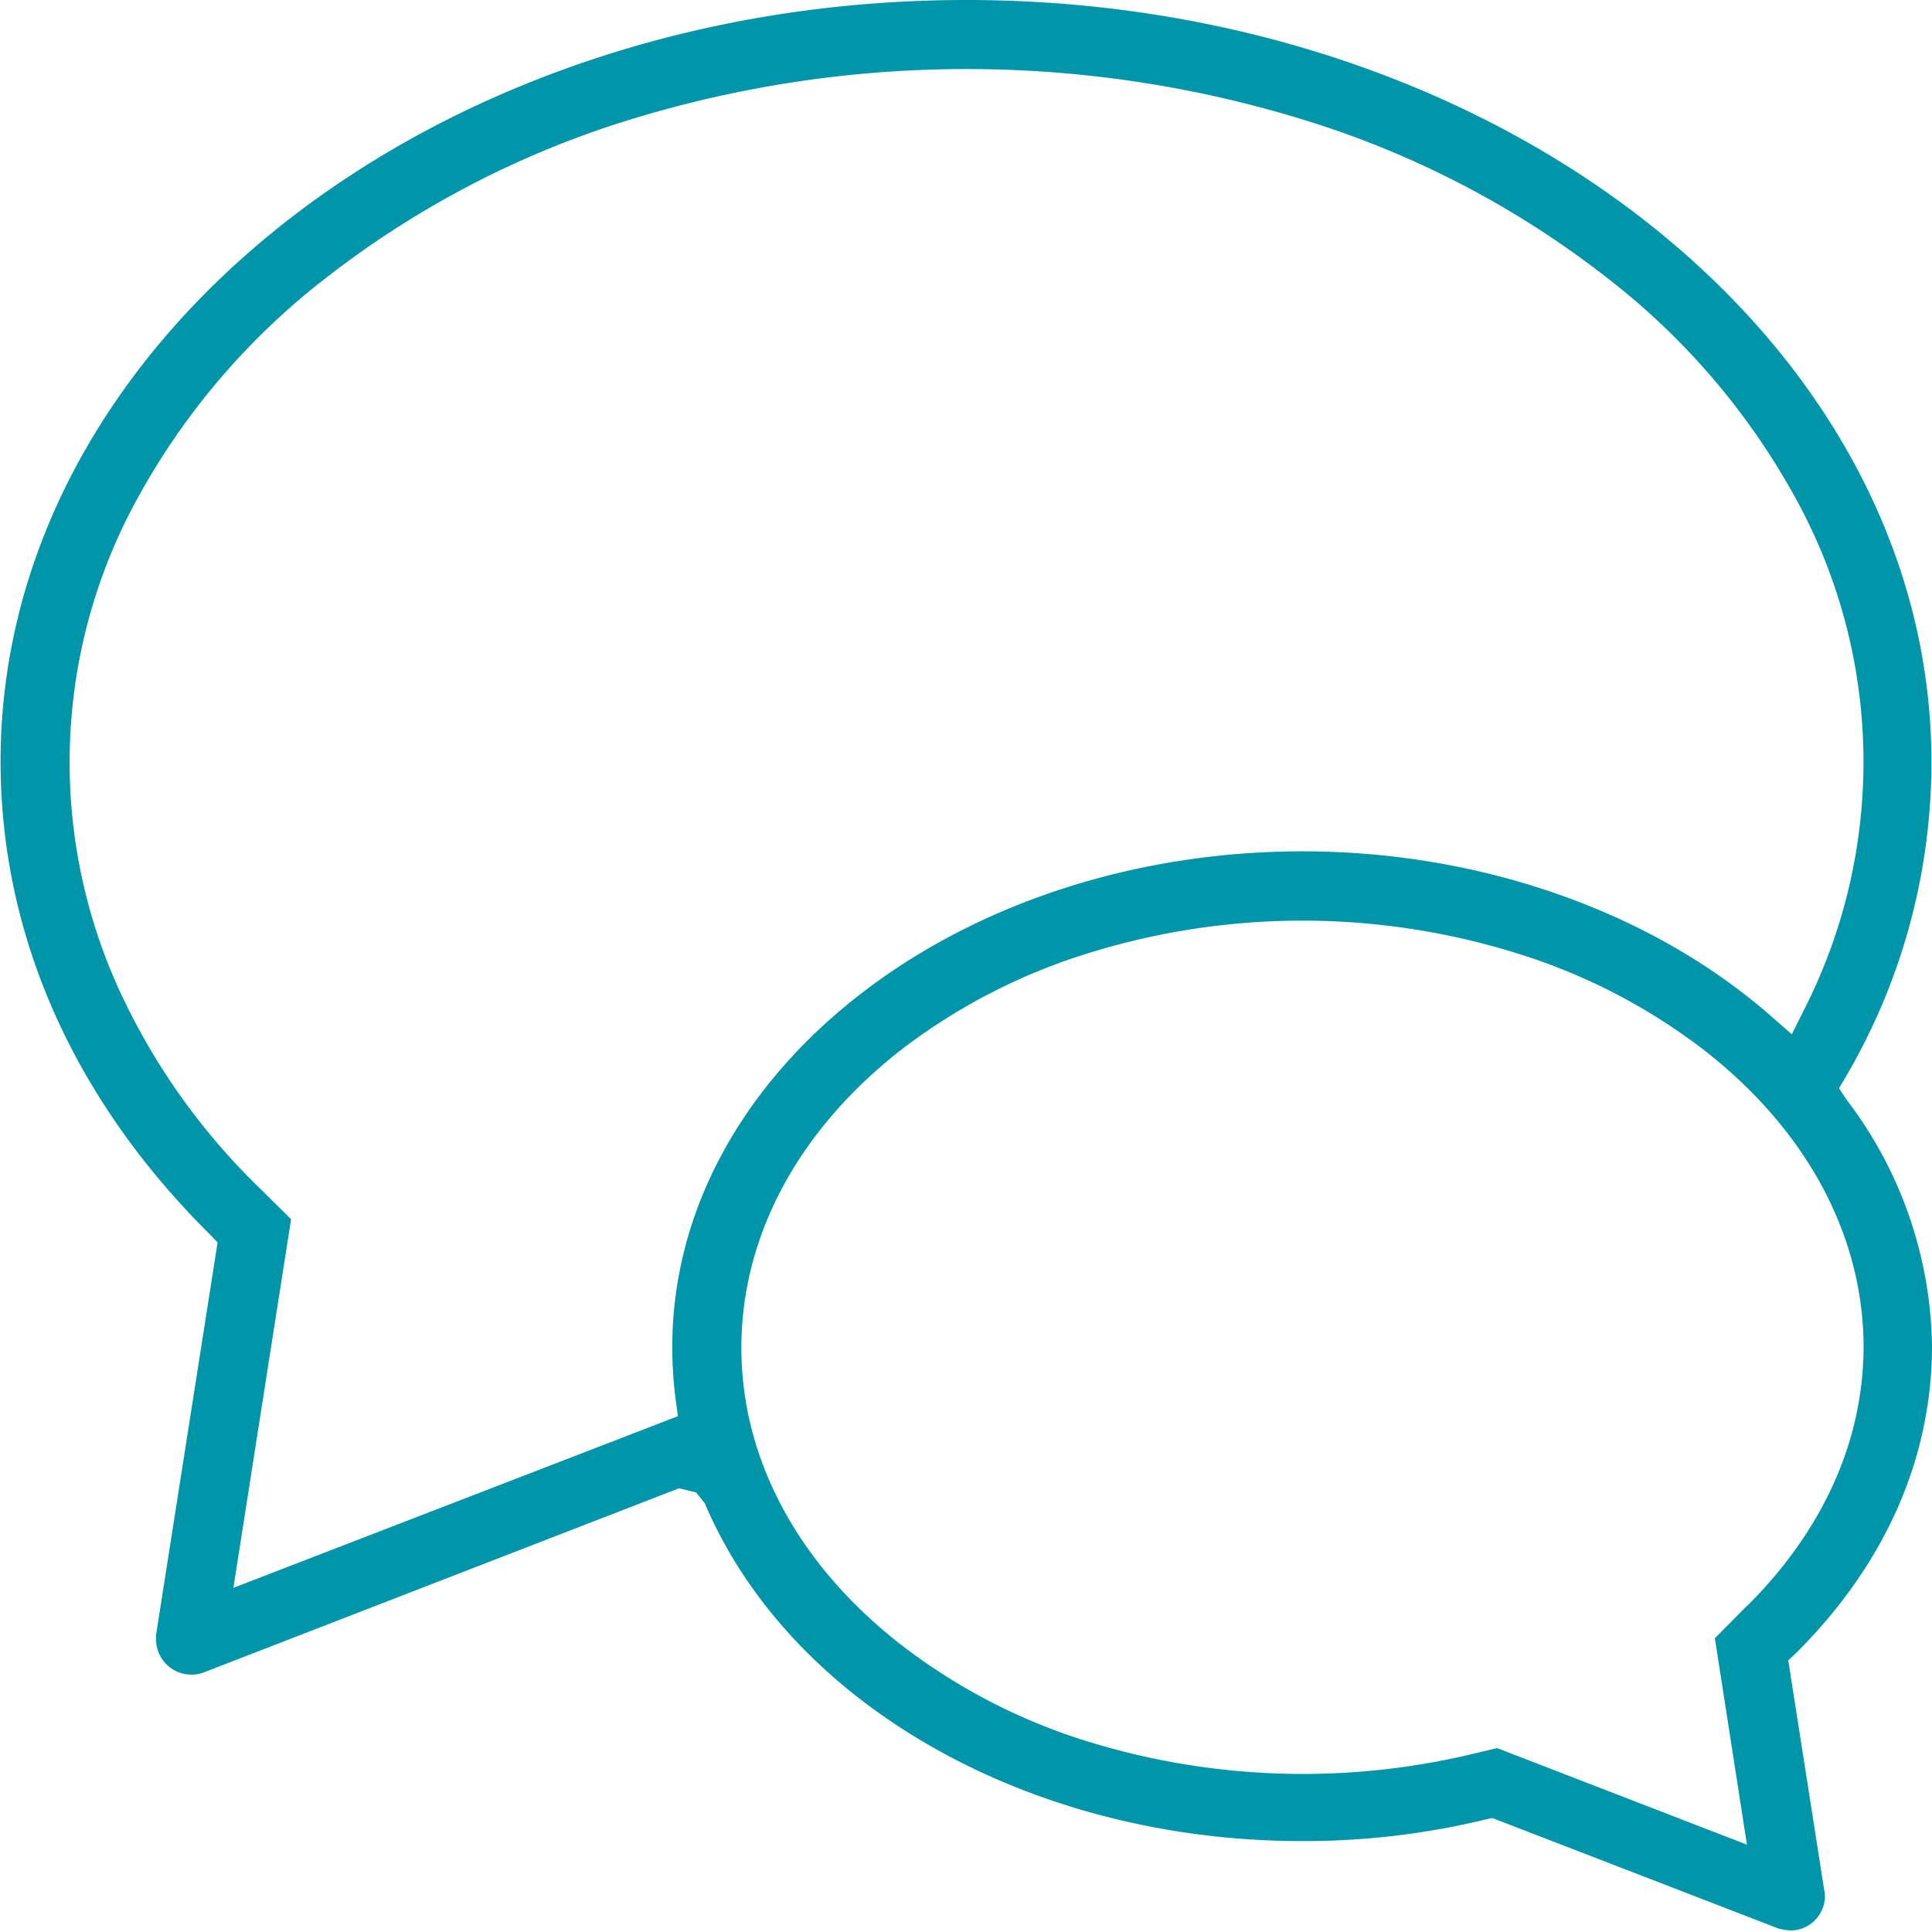
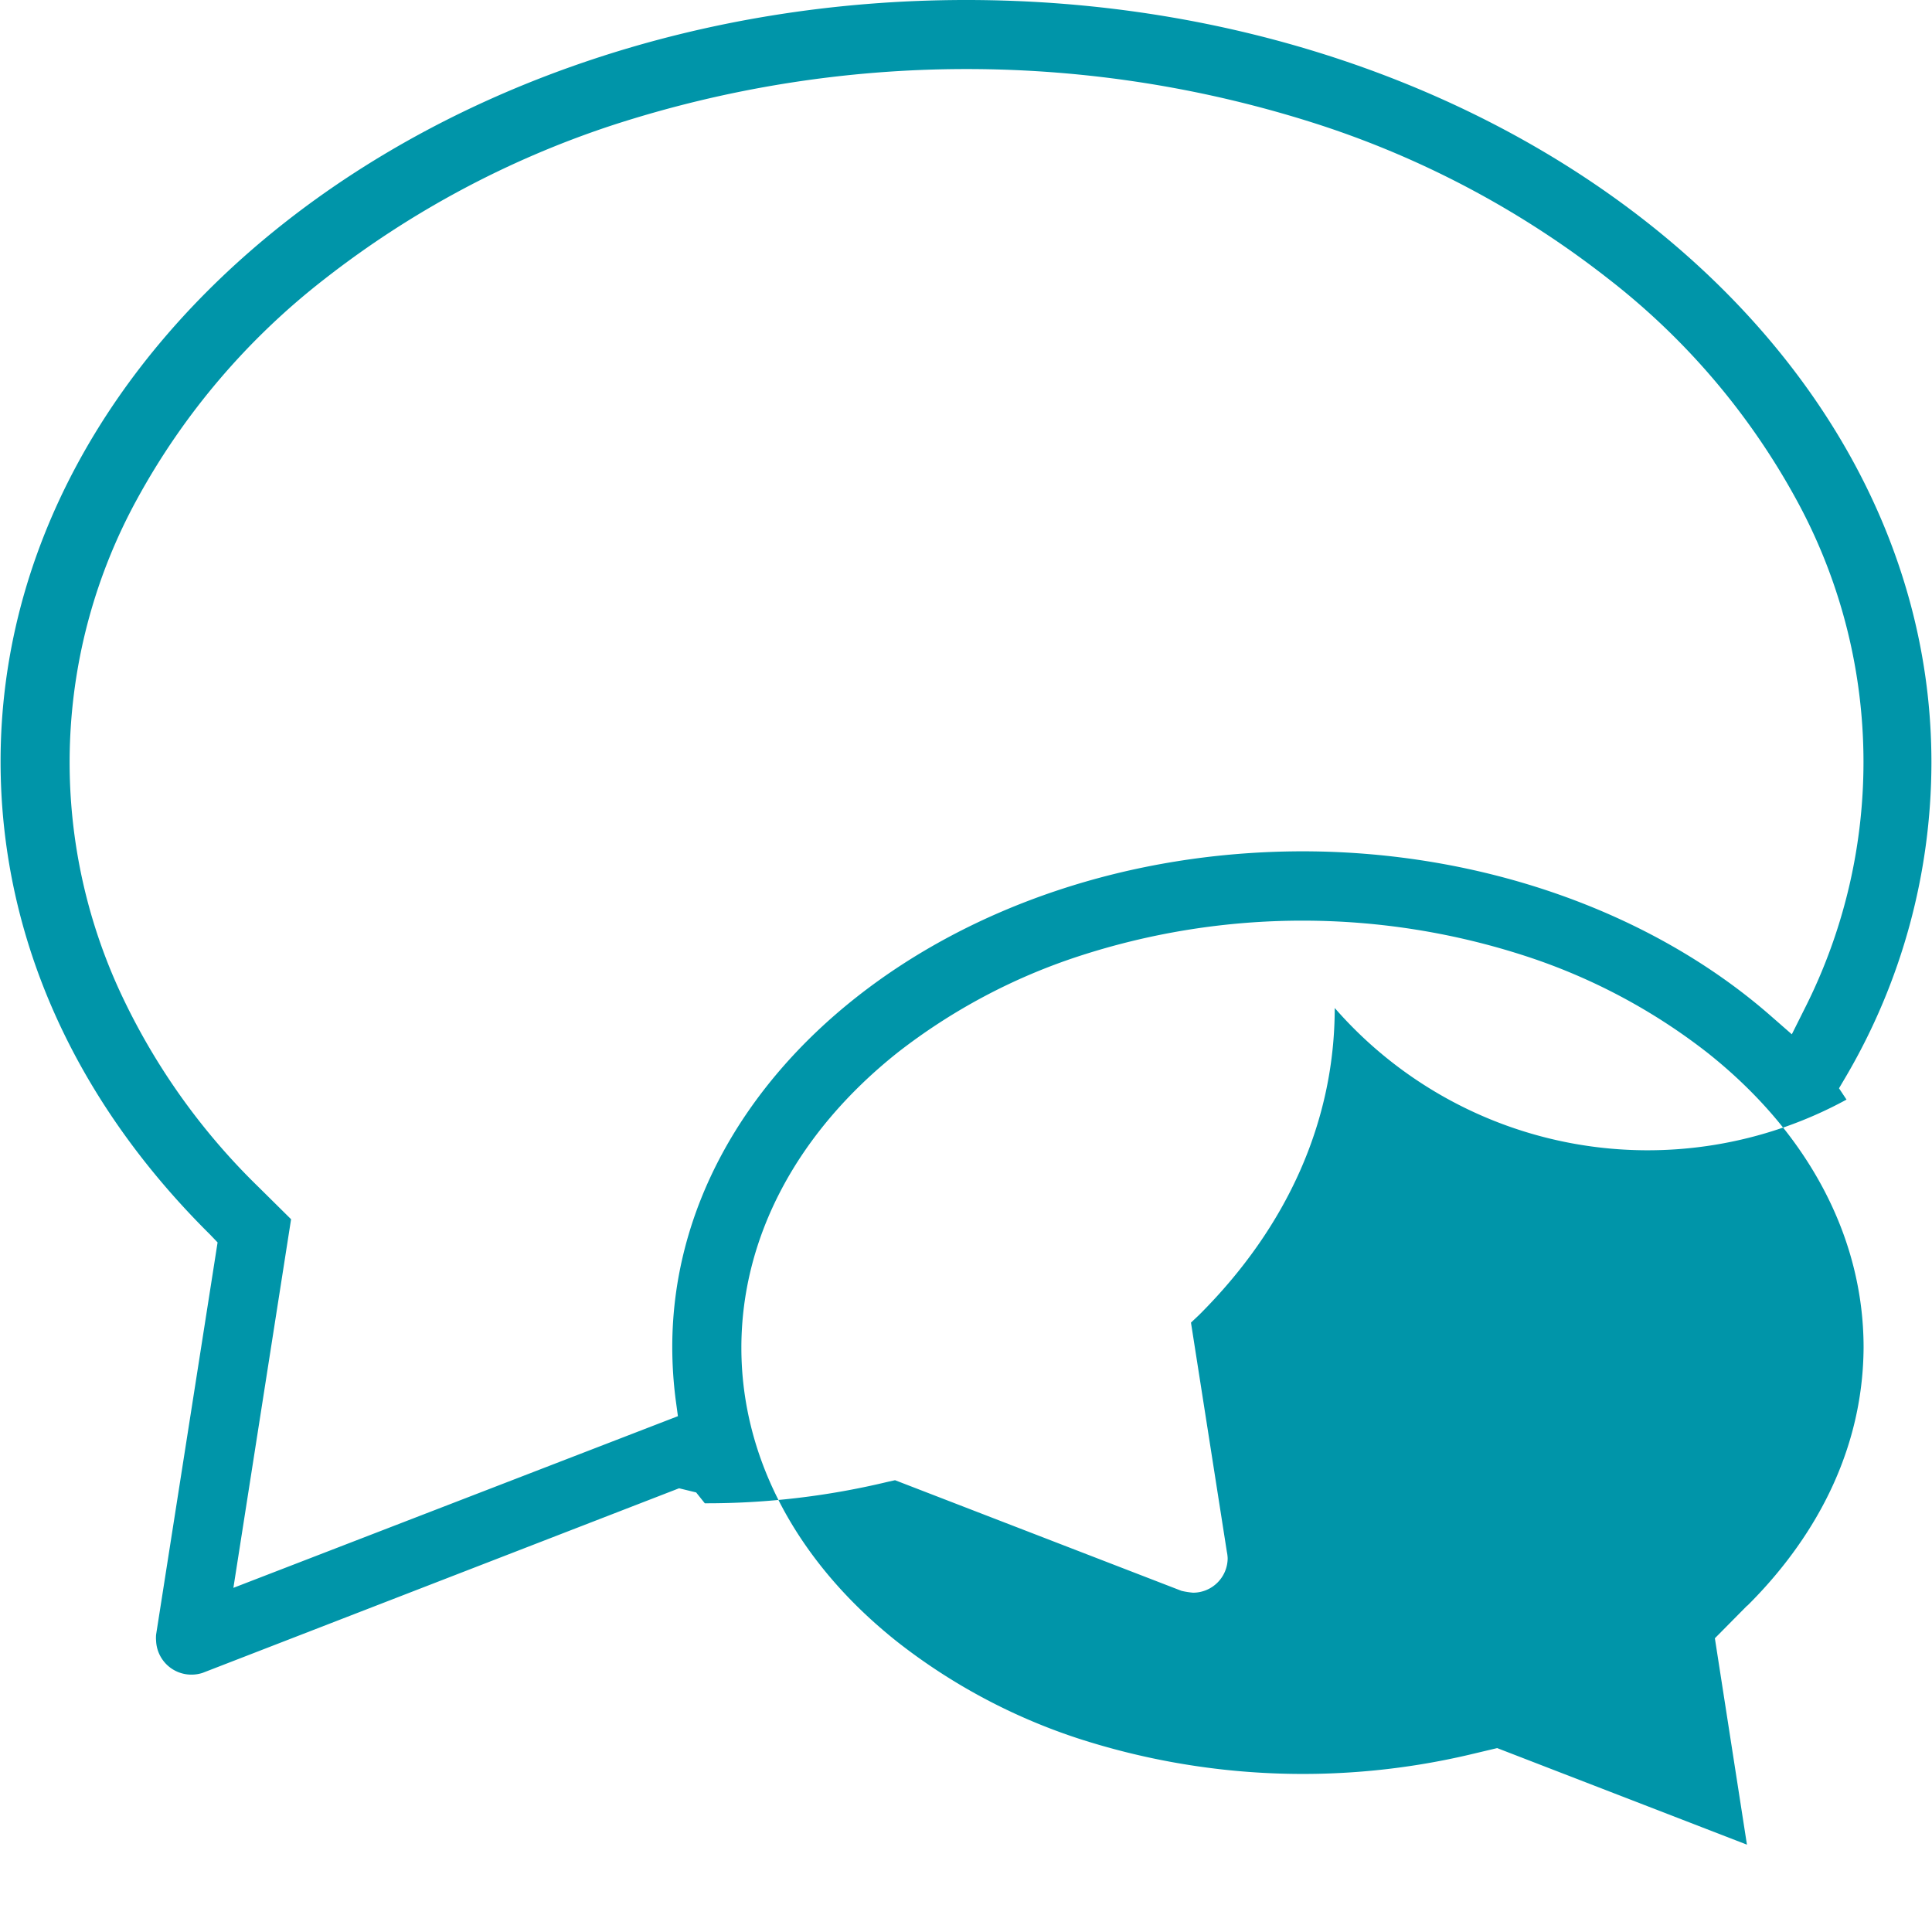
<svg xmlns="http://www.w3.org/2000/svg" id="Layer_1" data-name="Layer 1" width="167" height="167" viewBox="0 0 167.36 167.46">
  <title>speech-icon-1</title>
-   <path d="M159.35,94.33l.59-1a53.89,53.89,0,0,0,7.42-27.21C167.39,29.63,129.85,0,83.7,0S0,29.63,0,66c0,15,6.28,29.24,18.15,41l.66.69-5.33,34a3.15,3.15,0,0,0,0,.53,3.06,3.06,0,0,0,3.18,2.93,3.1,3.1,0,0,0,.85-.15l41.3-16,1.48.36.75.94c7.45,17.54,28.29,29.28,51.77,29.28a67,67,0,0,0,15.9-1.87l.59-.13,24.83,9.59a6.85,6.85,0,0,0,1,.16,3,3,0,0,0,3-3,3.45,3.45,0,0,0-.07-.55l-3.11-19.86.69-.65c7.68-7.65,11.77-16.84,11.77-26.62A36,36,0,0,0,160,95.31ZM58.22,116.76a36,36,0,0,0,.29,4.52l.2,1.47L20.18,137.63l5-31.95-2.85-2.82a57.12,57.12,0,0,1-12.1-17.17A47.44,47.44,0,0,1,11.81,43.3,61.43,61.43,0,0,1,28.1,24.17,82.26,82.26,0,0,1,52.92,10.89a99.22,99.22,0,0,1,61.62,0,81.49,81.49,0,0,1,24.82,13.28A61.43,61.43,0,0,1,155.65,43.3a47.36,47.36,0,0,1,.69,44.19l-1.08,2.16-1.83-1.6C143.09,79,128.28,73.79,112.84,73.79,82.68,73.82,58.22,93.08,58.22,116.76Zm93.18,22.4L148.59,142l2.78,17.89-21.65-8.37-2.36.56a63.21,63.21,0,0,1-34-1.41,51.28,51.28,0,0,1-15.57-8.31c-8.77-6.93-13.58-16-13.58-25.54S69,98.19,77.77,91.22a51.59,51.59,0,0,1,15.57-8.3,62.47,62.47,0,0,1,39,0,51.47,51.47,0,0,1,15.57,8.3c8.76,6.93,13.57,16,13.57,25.58-.06,10.27-5.49,17.82-10.07,22.37Z" style="fill: #0095a9" />
+   <path d="M159.35,94.33l.59-1a53.89,53.89,0,0,0,7.42-27.21C167.39,29.63,129.85,0,83.7,0S0,29.63,0,66c0,15,6.28,29.24,18.15,41l.66.69-5.33,34a3.15,3.15,0,0,0,0,.53,3.06,3.06,0,0,0,3.18,2.93,3.1,3.1,0,0,0,.85-.15l41.3-16,1.48.36.75.94a67,67,0,0,0,15.9-1.87l.59-.13,24.83,9.59a6.85,6.85,0,0,0,1,.16,3,3,0,0,0,3-3,3.45,3.45,0,0,0-.07-.55l-3.11-19.86.69-.65c7.68-7.65,11.77-16.84,11.77-26.62A36,36,0,0,0,160,95.31ZM58.22,116.76a36,36,0,0,0,.29,4.52l.2,1.47L20.18,137.63l5-31.95-2.85-2.82a57.12,57.12,0,0,1-12.1-17.17A47.44,47.44,0,0,1,11.81,43.3,61.43,61.43,0,0,1,28.1,24.17,82.26,82.26,0,0,1,52.92,10.89a99.22,99.22,0,0,1,61.62,0,81.49,81.49,0,0,1,24.82,13.28A61.43,61.43,0,0,1,155.65,43.3a47.36,47.36,0,0,1,.69,44.19l-1.08,2.16-1.83-1.6C143.09,79,128.28,73.79,112.84,73.79,82.68,73.82,58.22,93.08,58.22,116.76Zm93.18,22.4L148.59,142l2.78,17.89-21.65-8.37-2.36.56a63.21,63.21,0,0,1-34-1.41,51.28,51.28,0,0,1-15.57-8.31c-8.77-6.93-13.58-16-13.58-25.54S69,98.19,77.77,91.22a51.59,51.59,0,0,1,15.57-8.3,62.47,62.47,0,0,1,39,0,51.47,51.47,0,0,1,15.57,8.3c8.76,6.93,13.57,16,13.57,25.58-.06,10.27-5.49,17.82-10.07,22.37Z" style="fill: #0095a9" />
</svg>